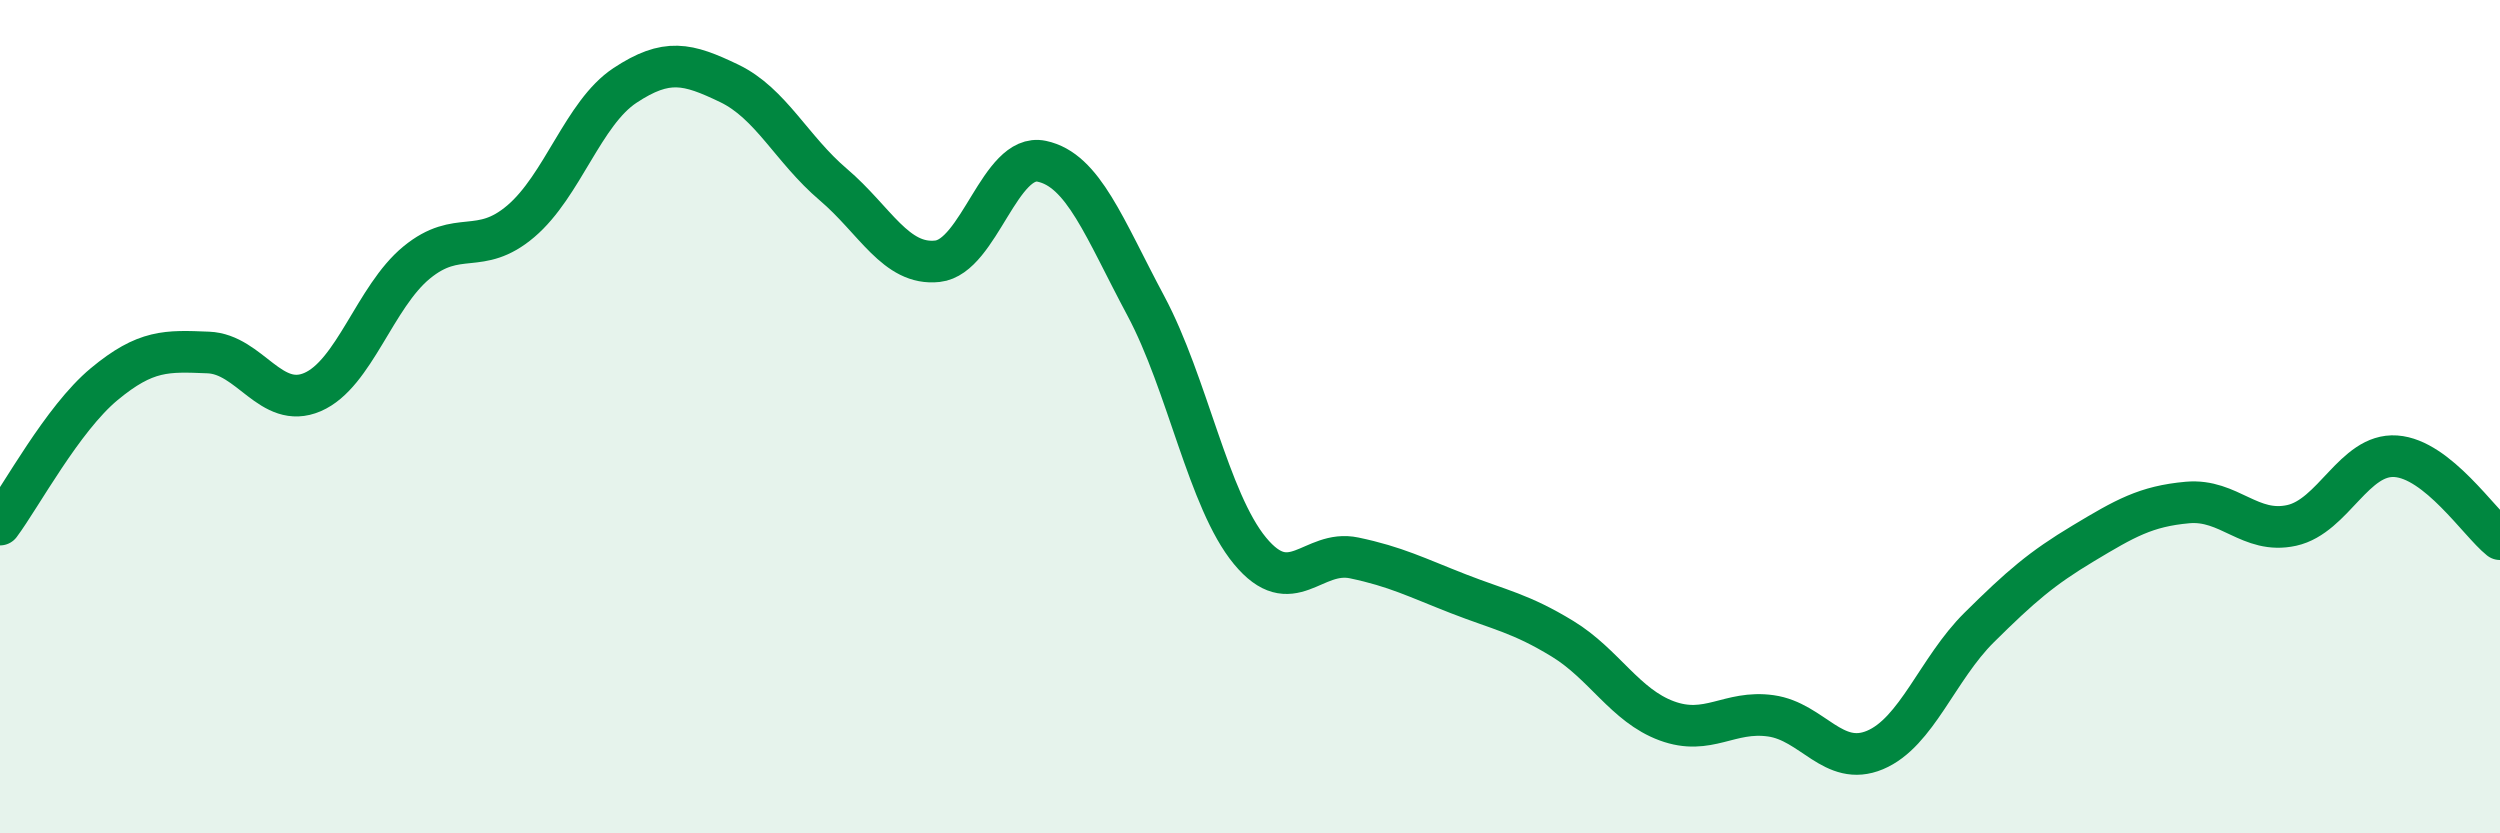
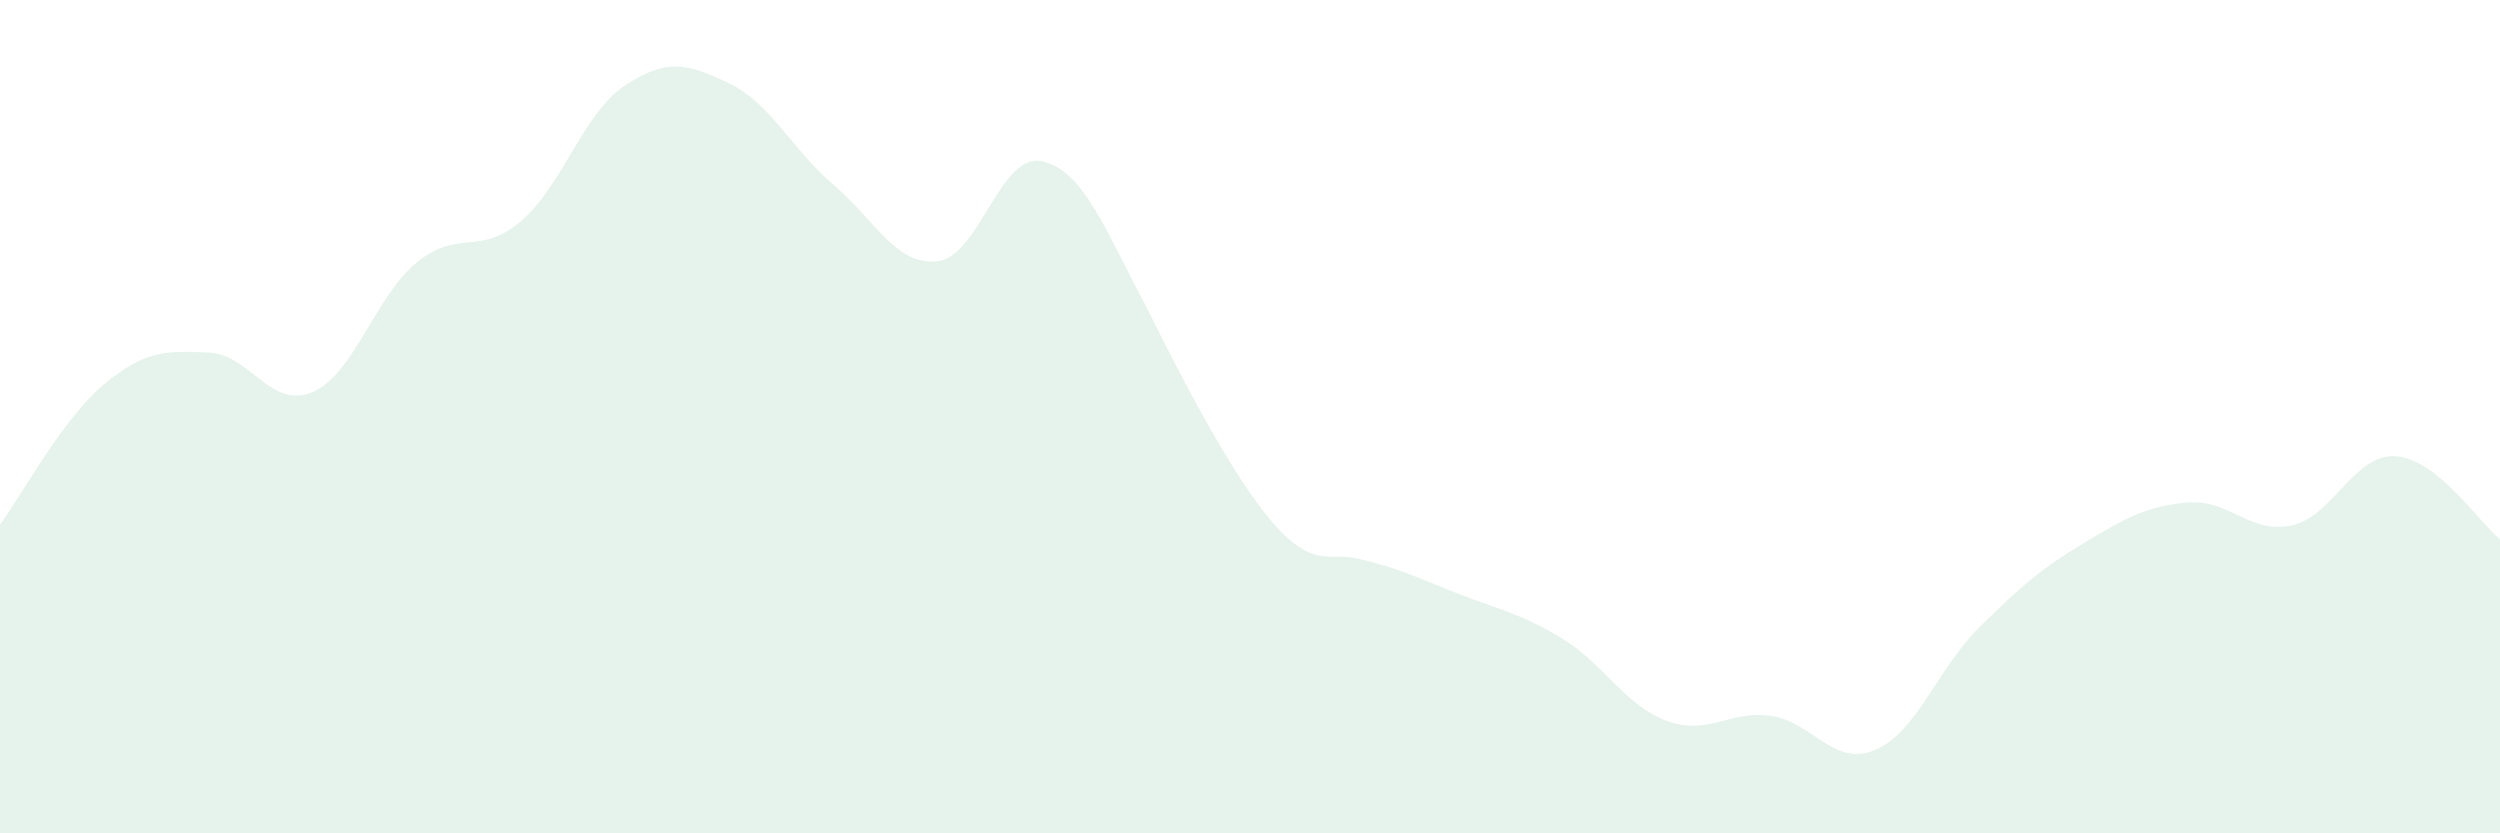
<svg xmlns="http://www.w3.org/2000/svg" width="60" height="20" viewBox="0 0 60 20">
-   <path d="M 0,12.59 C 0.5,11.92 1.5,10.05 2.5,9.22 C 3.5,8.39 4,8.42 5,8.46 C 6,8.5 6.5,9.84 7.5,9.41 C 8.5,8.98 9,7.12 10,6.3 C 11,5.48 11.5,6.16 12.5,5.31 C 13.5,4.46 14,2.71 15,2.05 C 16,1.39 16.5,1.52 17.5,2 C 18.5,2.48 19,3.58 20,4.43 C 21,5.28 21.5,6.38 22.5,6.27 C 23.5,6.16 24,3.66 25,3.87 C 26,4.08 26.5,5.47 27.5,7.34 C 28.5,9.21 29,12.01 30,13.22 C 31,14.43 31.5,13.18 32.5,13.39 C 33.5,13.6 34,13.86 35,14.25 C 36,14.64 36.5,14.72 37.5,15.33 C 38.5,15.94 39,16.93 40,17.3 C 41,17.67 41.5,17.04 42.5,17.18 C 43.5,17.32 44,18.42 45,18 C 46,17.58 46.5,16.05 47.5,15.06 C 48.5,14.07 49,13.64 50,13.04 C 51,12.44 51.5,12.15 52.5,12.06 C 53.5,11.97 54,12.83 55,12.61 C 56,12.39 56.5,10.88 57.5,10.95 C 58.5,11.02 59.5,12.54 60,12.94L60 20L0 20Z" fill="#008740" opacity="0.1" stroke-linecap="round" stroke-linejoin="round" />
-   <path d="M 0,12.59 C 0.5,11.92 1.5,10.05 2.5,9.22 C 3.5,8.39 4,8.42 5,8.46 C 6,8.5 6.5,9.84 7.5,9.41 C 8.5,8.98 9,7.12 10,6.3 C 11,5.48 11.5,6.16 12.5,5.31 C 13.5,4.46 14,2.71 15,2.05 C 16,1.39 16.5,1.52 17.5,2 C 18.5,2.48 19,3.58 20,4.43 C 21,5.28 21.5,6.38 22.5,6.27 C 23.5,6.16 24,3.66 25,3.87 C 26,4.08 26.5,5.47 27.5,7.34 C 28.5,9.21 29,12.01 30,13.22 C 31,14.43 31.5,13.18 32.5,13.39 C 33.5,13.6 34,13.86 35,14.25 C 36,14.64 36.5,14.72 37.5,15.33 C 38.5,15.94 39,16.93 40,17.3 C 41,17.67 41.5,17.04 42.5,17.18 C 43.5,17.32 44,18.42 45,18 C 46,17.58 46.5,16.05 47.5,15.06 C 48.5,14.07 49,13.64 50,13.04 C 51,12.44 51.5,12.15 52.5,12.06 C 53.5,11.97 54,12.83 55,12.61 C 56,12.39 56.5,10.88 57.5,10.95 C 58.5,11.02 59.5,12.54 60,12.94" stroke="#008740" stroke-width="1" fill="none" stroke-linecap="round" stroke-linejoin="round" />
+   <path d="M 0,12.59 C 0.5,11.92 1.5,10.05 2.5,9.22 C 3.5,8.39 4,8.42 5,8.46 C 6,8.5 6.5,9.84 7.5,9.41 C 8.5,8.98 9,7.12 10,6.3 C 11,5.48 11.5,6.16 12.5,5.31 C 13.5,4.46 14,2.71 15,2.05 C 16,1.39 16.5,1.52 17.5,2 C 18.5,2.48 19,3.58 20,4.43 C 21,5.28 21.5,6.38 22.5,6.27 C 23.5,6.16 24,3.66 25,3.87 C 26,4.08 26.5,5.47 27.5,7.34 C 31,14.43 31.5,13.18 32.5,13.39 C 33.5,13.6 34,13.86 35,14.25 C 36,14.64 36.5,14.72 37.5,15.33 C 38.5,15.94 39,16.93 40,17.3 C 41,17.67 41.5,17.04 42.5,17.18 C 43.5,17.32 44,18.42 45,18 C 46,17.58 46.5,16.05 47.5,15.06 C 48.5,14.07 49,13.64 50,13.04 C 51,12.44 51.5,12.15 52.5,12.06 C 53.5,11.97 54,12.83 55,12.61 C 56,12.39 56.5,10.88 57.5,10.95 C 58.5,11.02 59.5,12.54 60,12.94L60 20L0 20Z" fill="#008740" opacity="0.1" stroke-linecap="round" stroke-linejoin="round" />
</svg>